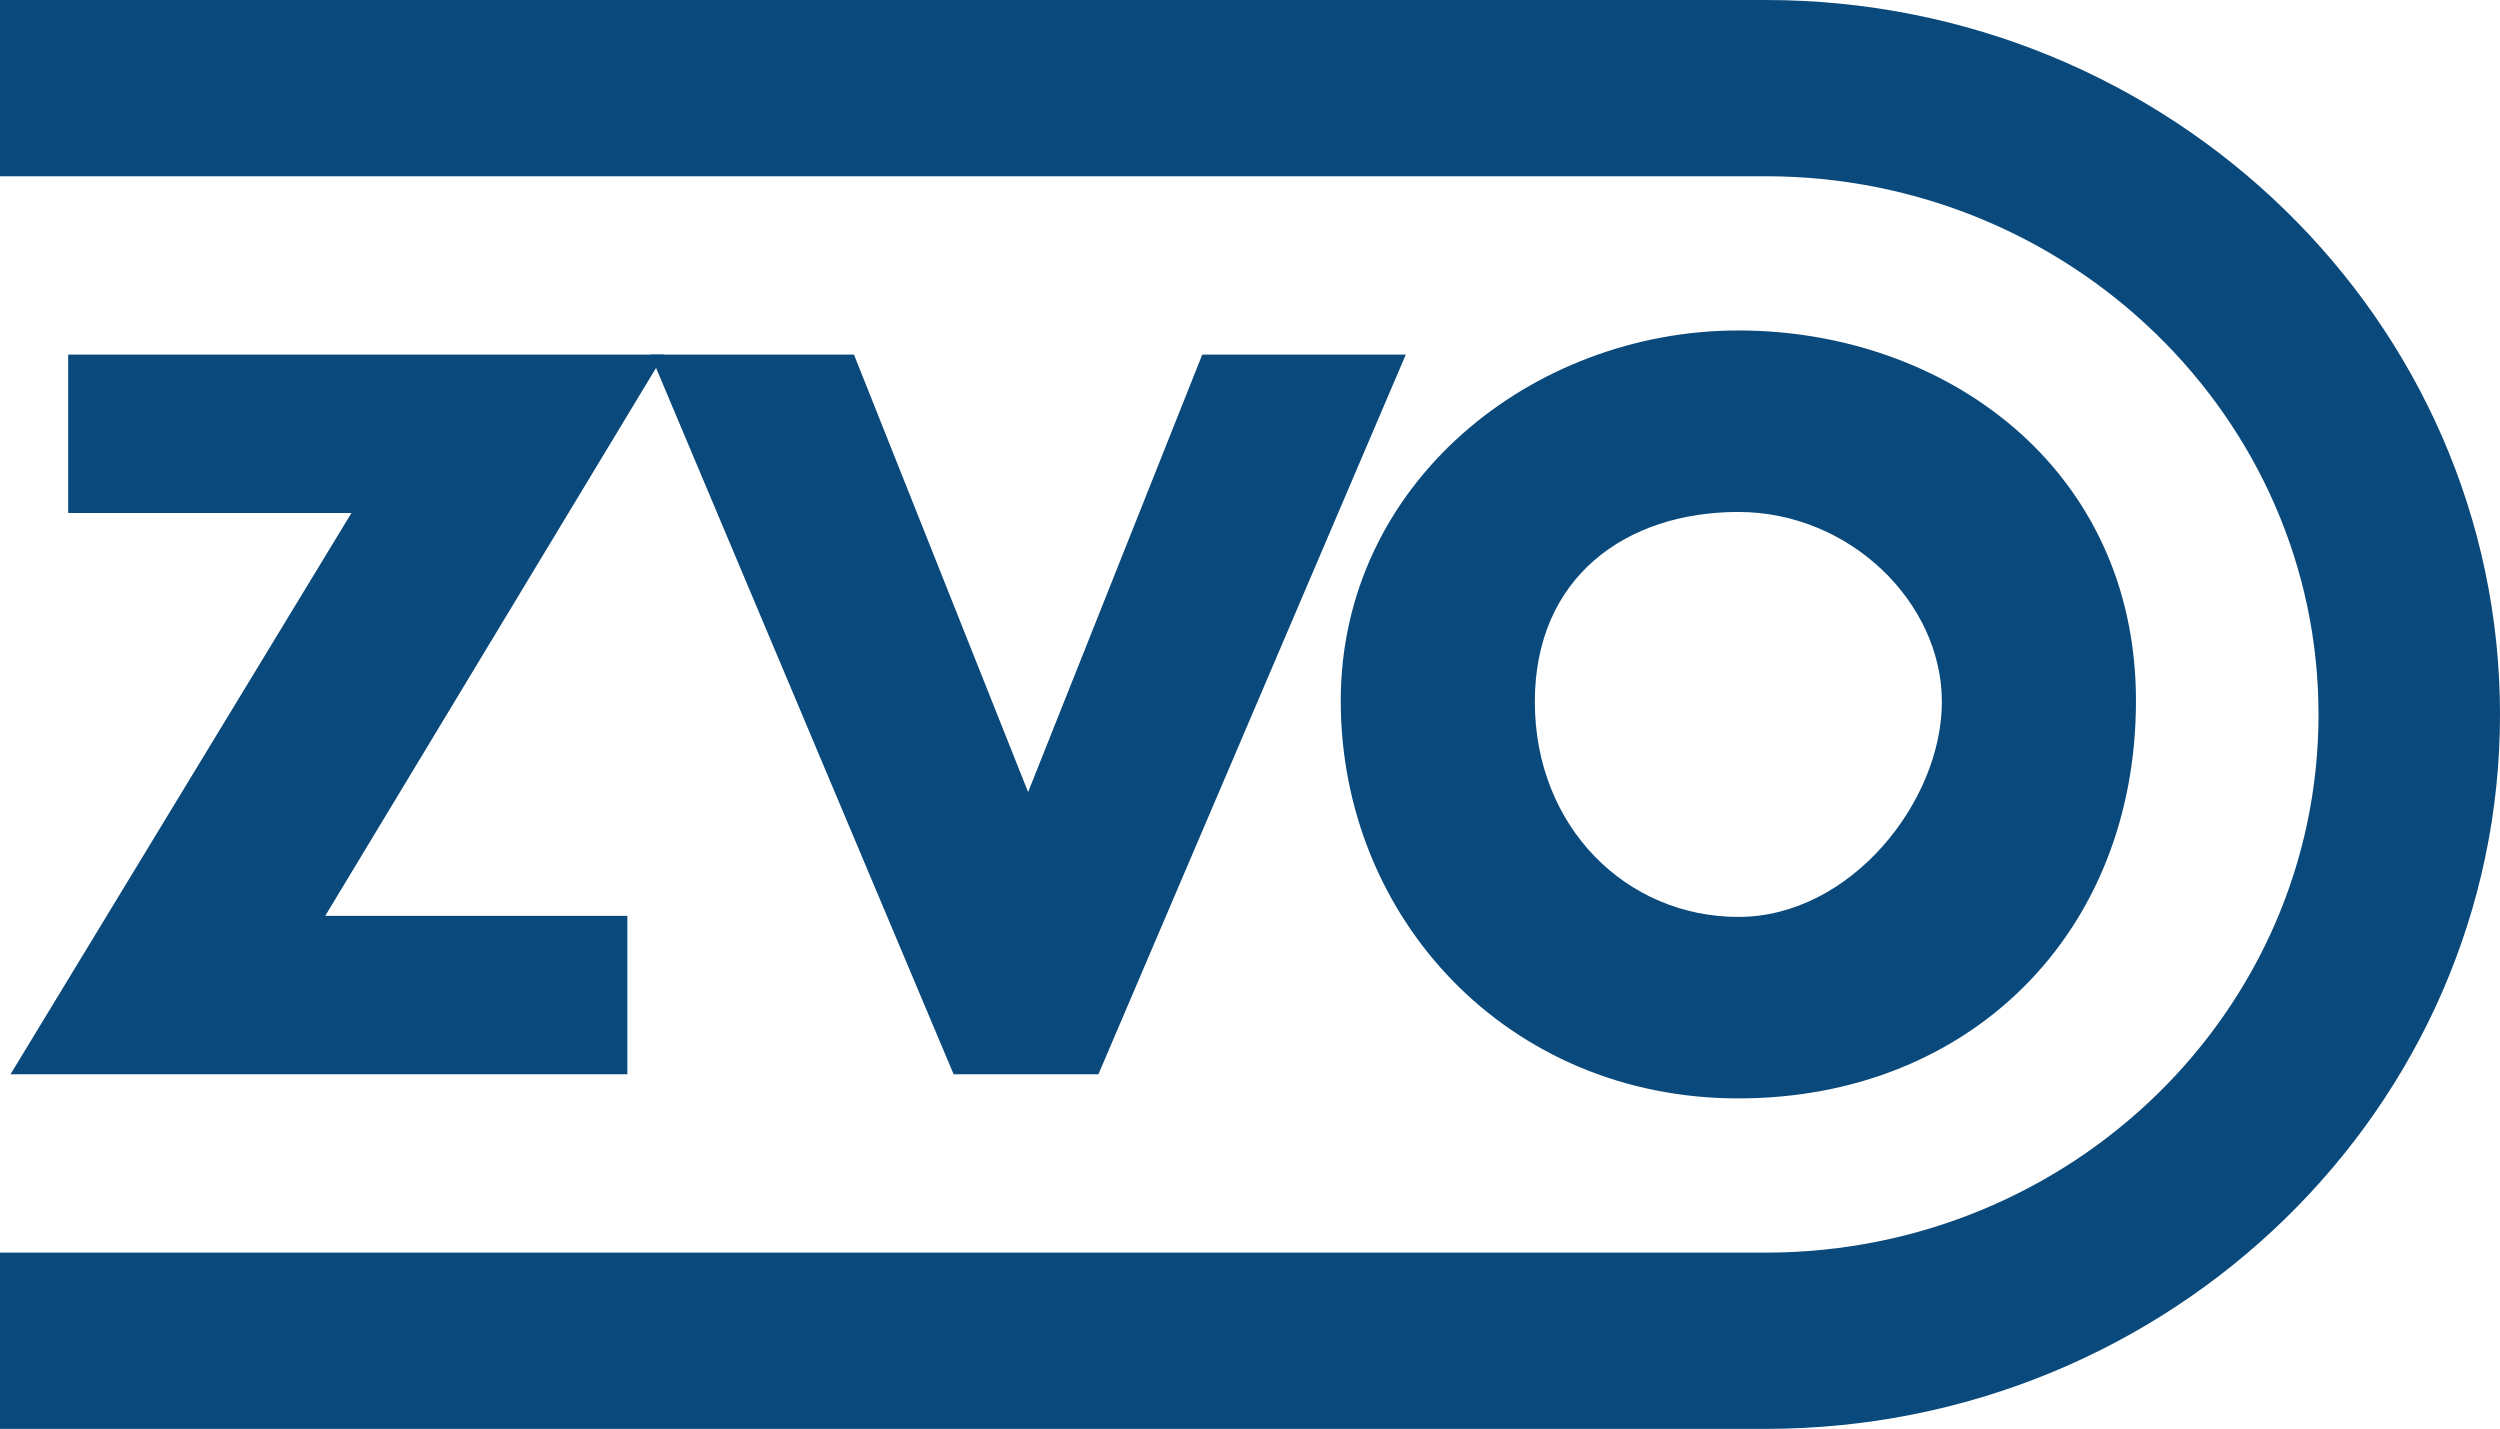
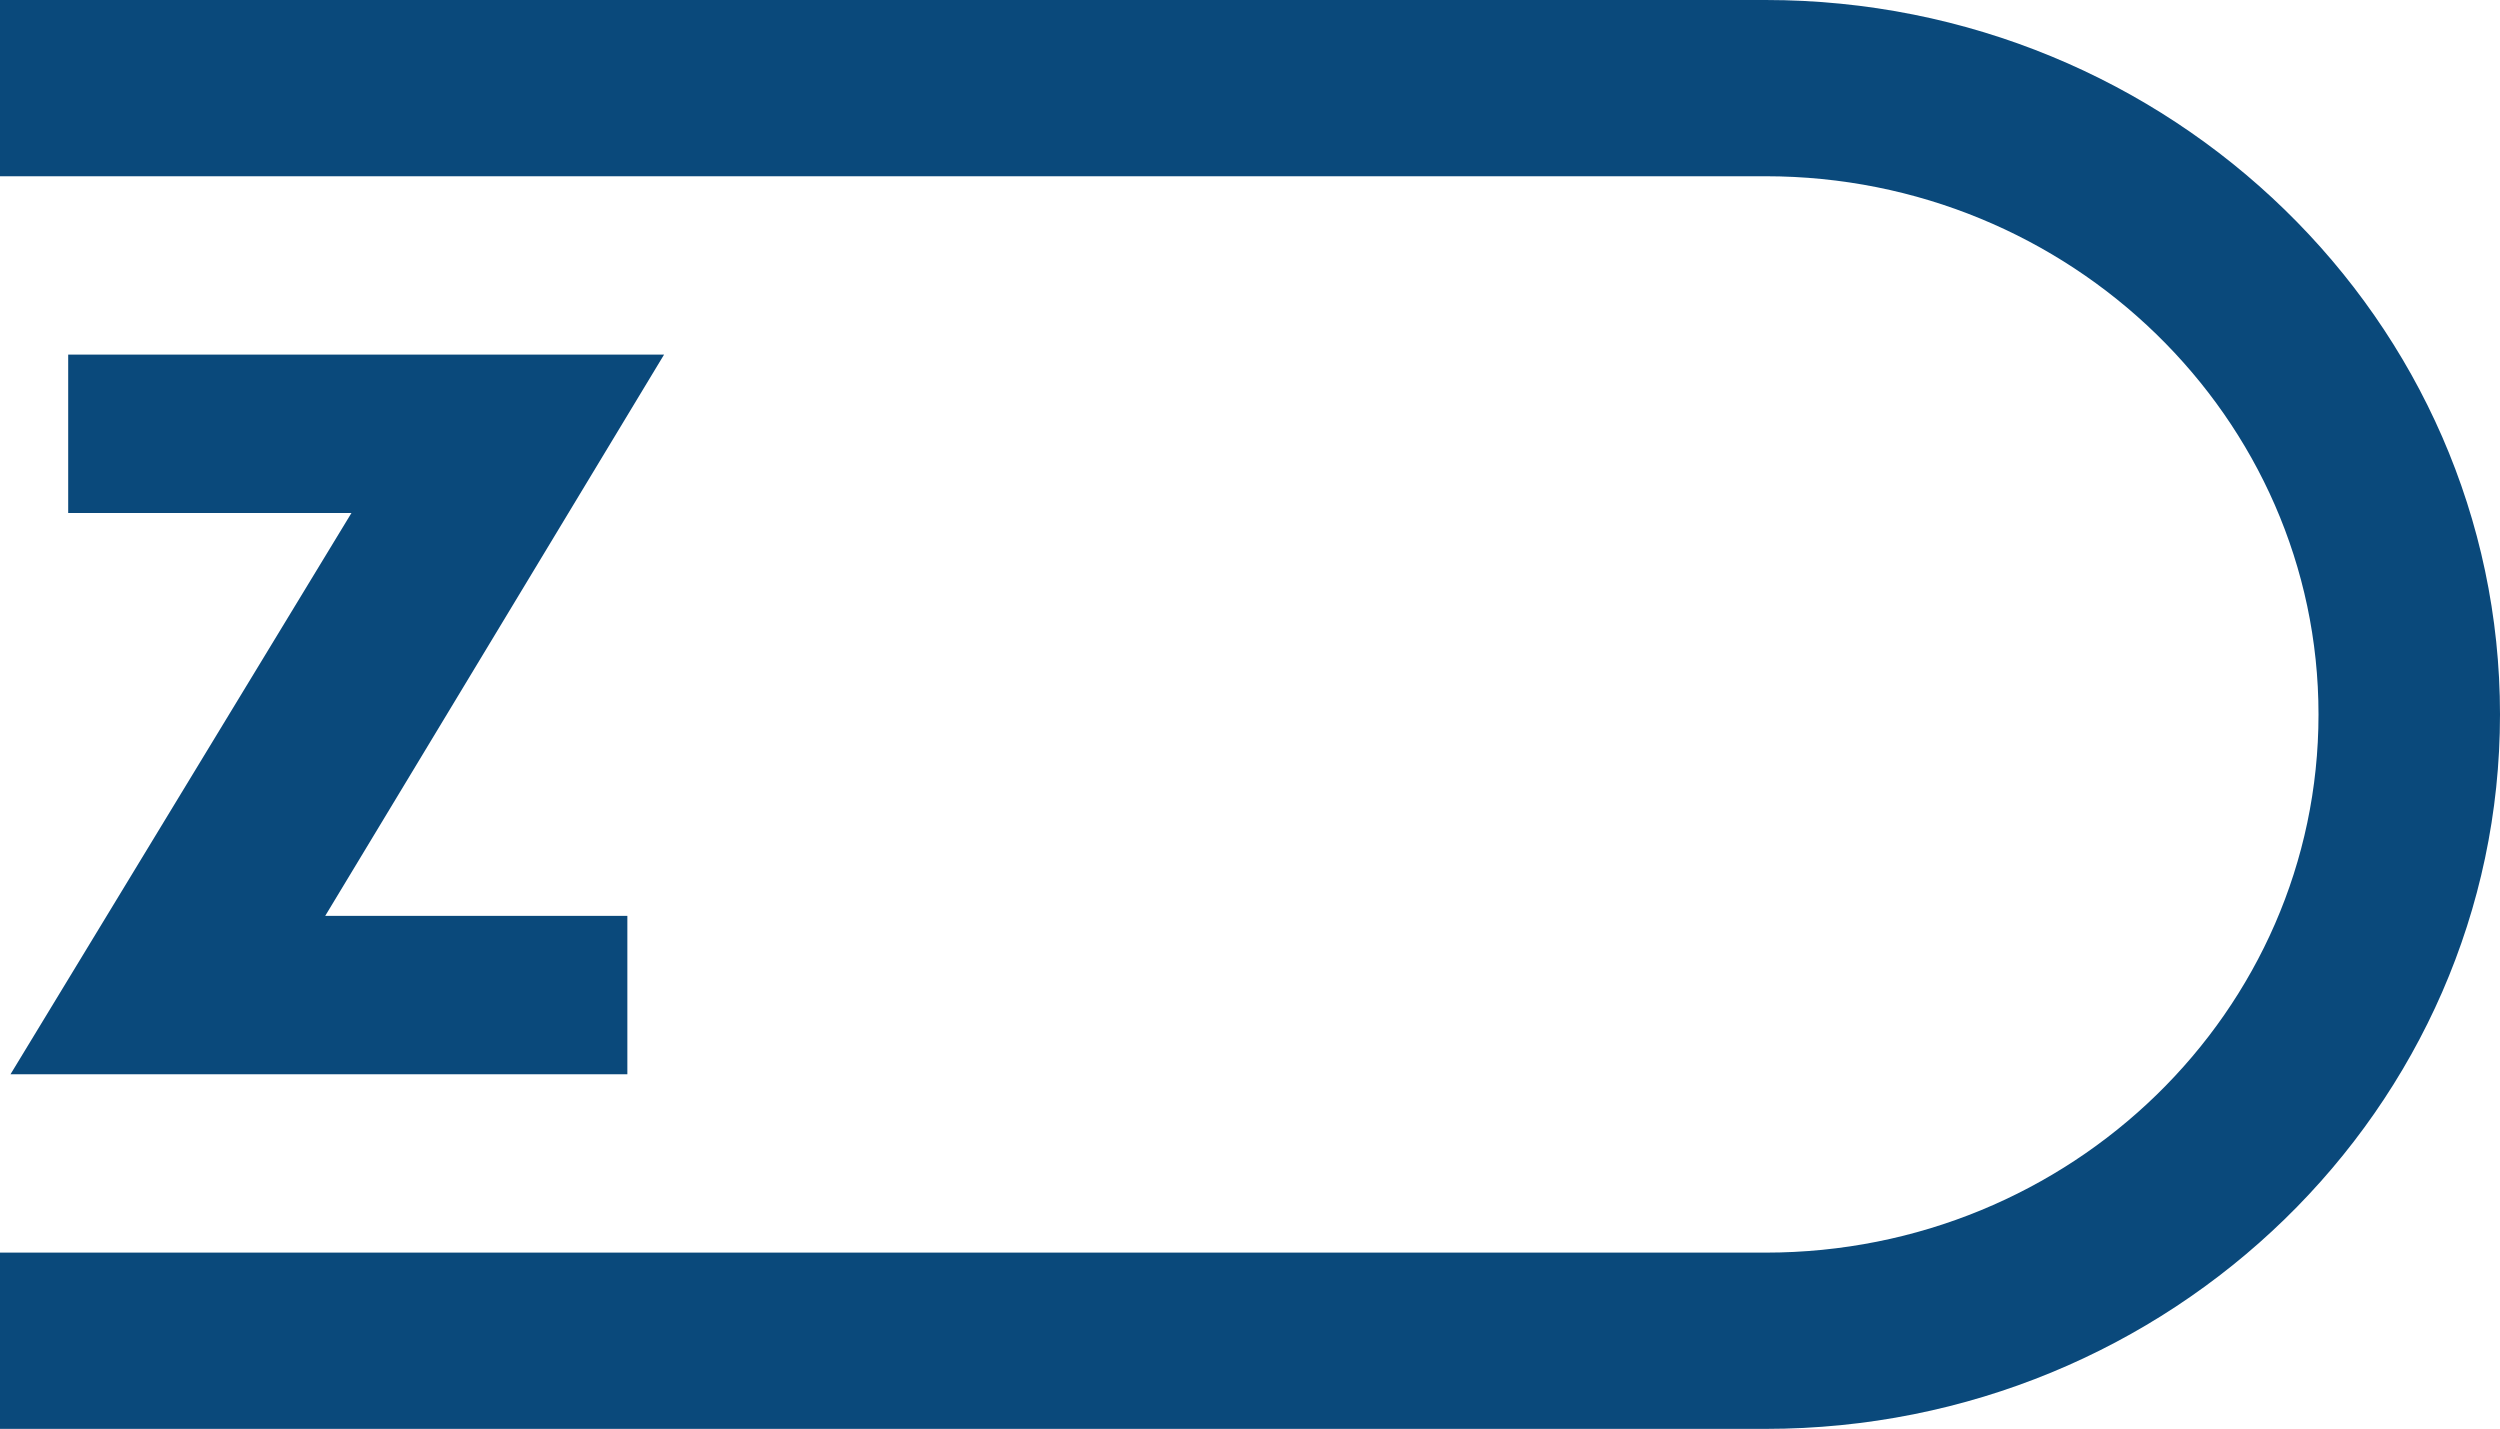
<svg xmlns="http://www.w3.org/2000/svg" id="Vordergrund" viewBox="0 0 238.3 136.2">
  <defs>
    <style>      .cls-1, .cls-2 {        fill: #0a497b;        stroke-width: 0px;      }      .cls-2 {        fill-rule: evenodd;      }    </style>
  </defs>
  <g>
    <polygon class="cls-2" points="31 87.3 63.3 33.8 6.5 33.8 6.5 48.9 33.5 48.9 1 102.4 59.8 102.4 59.8 87.3 31 87.3" />
-     <polygon class="cls-2" points="81.4 33.8 62 33.8 90.9 102.4 104.7 102.4 134 33.8 114.6 33.8 98 75.5 81.4 33.8" />
-     <path class="cls-2" d="M165.7,31.5c-19.7,0-37.9,14.6-37.9,35.3s15.9,37.9,37.9,37.9,37.9-15.7,37.9-37.9-18.2-35.3-37.9-35.3ZM165.7,48.8c10.6,0,19.4,8.6,19.4,18.1s-8.7,20.5-19.4,20.5-19.4-8.6-19.4-20.5,8.7-18.1,19.4-18.1Z" />
  </g>
  <path class="cls-1" d="M168.3,136.2H0v-16.8h168.3c29.1,0,52.7-23,52.7-51.3s-23.7-51.3-52.7-51.3H0V0h168.3c38.6,0,70,30.6,70,68.1s-31.4,68.1-70,68.1Z" />
</svg>